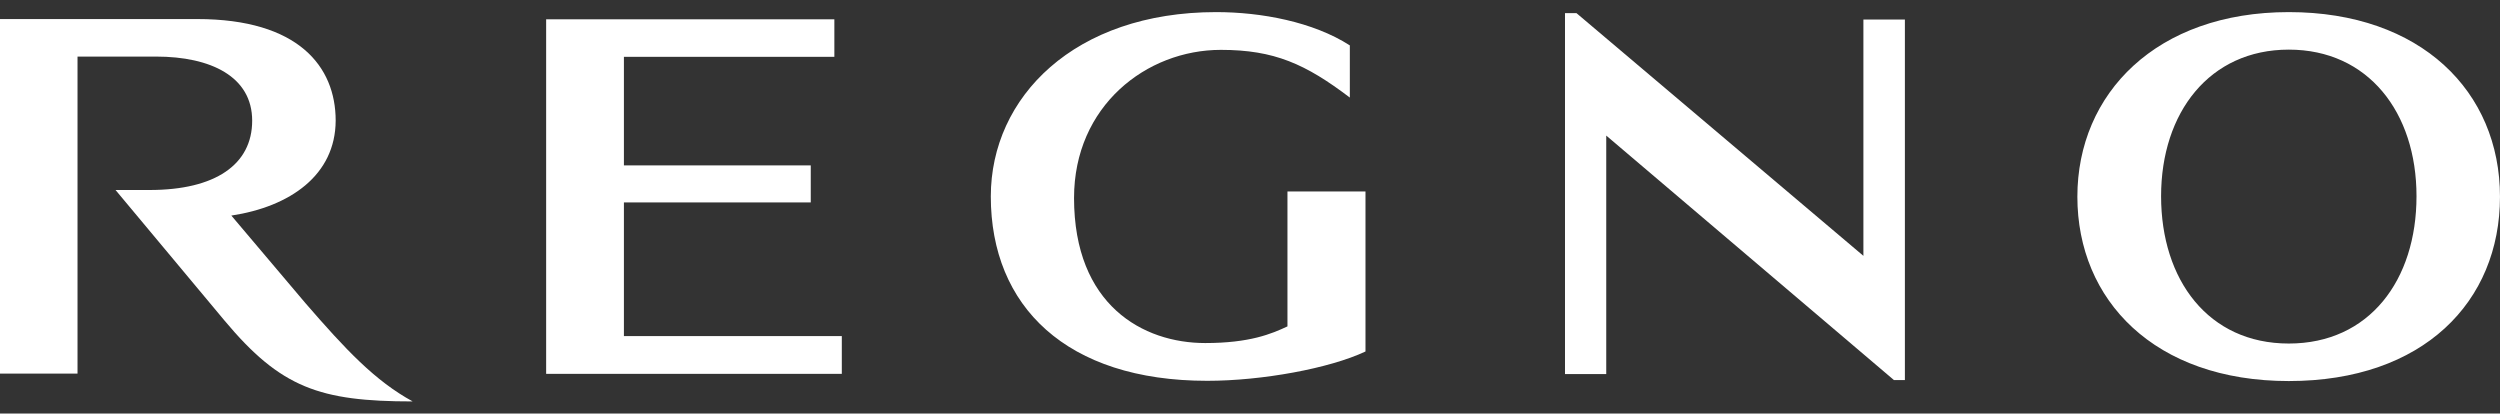
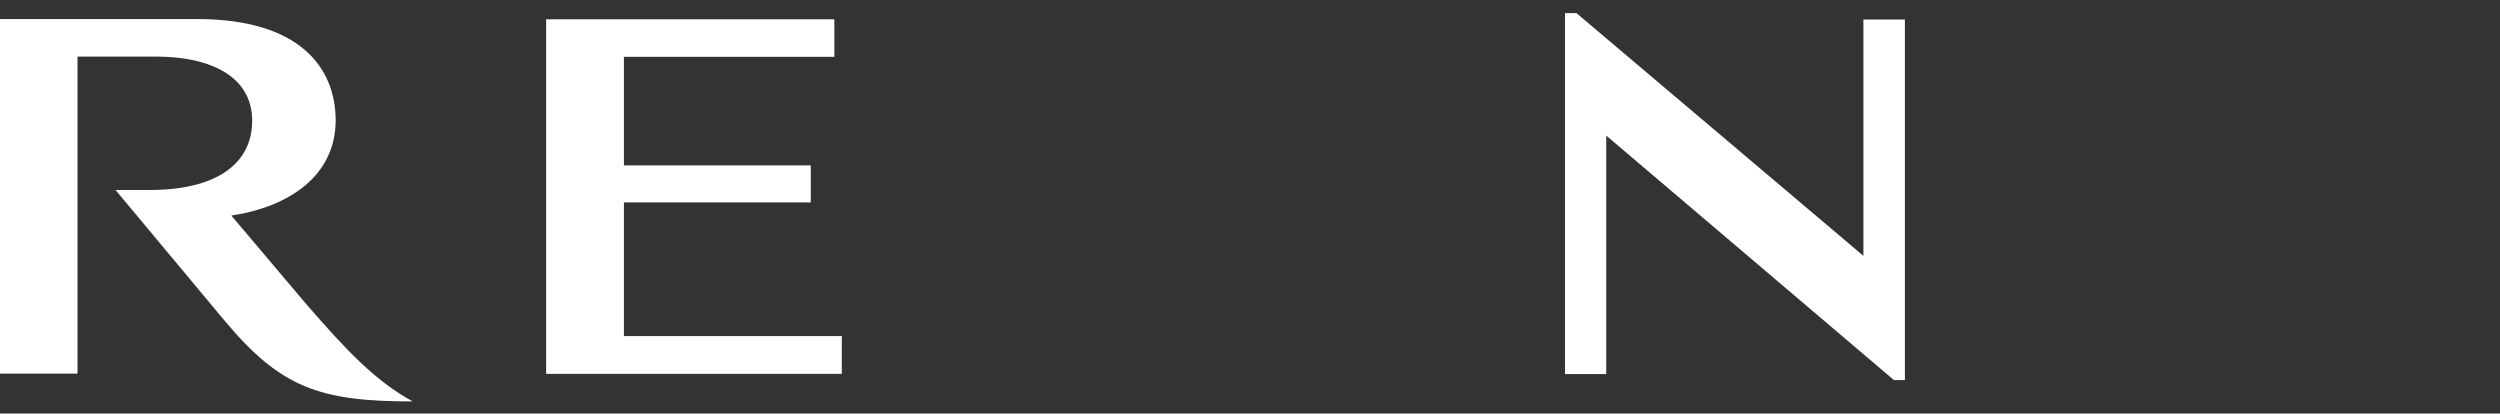
<svg xmlns="http://www.w3.org/2000/svg" width="133" height="22" viewBox="0 0 133 22" fill="none">
  <rect x="0" y="0" width="133" height="22" fill="#333333" stroke="none" />
  <path d="M12.306 11.469C15.439 10.993 17.844 9.315 17.858 6.42C17.858 3.538 15.875 1.014 10.495 1.014H0V19.876H4.124V3.01H8.301C11.222 3.01 13.416 4.08 13.416 6.42C13.416 8.76 11.447 10.108 7.957 10.108H6.146L11.949 17.06C14.936 20.629 16.998 21.356 21.955 21.356C19.946 20.259 18.386 18.594 16.245 16.122L12.319 11.482L12.306 11.469Z" fill="white" />
  <path d="M33.192 10.769H43.132V8.799H33.192V3.023H44.388V1.027H29.055V19.889H44.784V17.88H33.192V10.769Z" fill="white" />
-   <path d="M68.493 17.364C67.647 17.761 66.484 18.25 64.118 18.25C60.814 18.25 57.139 16.241 57.139 10.531C57.139 5.64 60.985 2.653 64.951 2.653C67.793 2.653 69.458 3.406 71.811 5.191V2.415C69.855 1.159 67.092 0.644 64.7 0.644C57.165 0.644 52.711 5.164 52.711 10.451C52.711 16.294 56.729 20.259 64.224 20.259C67.145 20.259 70.74 19.598 72.644 18.699V10.187H68.493V17.364Z" fill="white" />
-   <path d="M121.764 20.272C128.915 20.272 132.999 16.056 132.999 10.465C132.999 4.873 128.796 0.644 121.764 0.644C114.732 0.644 110.516 4.966 110.516 10.465C110.516 15.963 114.613 20.272 121.764 20.272ZM121.764 2.64C125.981 2.64 128.558 5.971 128.558 10.438C128.558 14.906 126.047 18.276 121.764 18.276C117.482 18.276 114.97 14.893 114.97 10.438C114.97 5.984 117.548 2.64 121.764 2.64Z" fill="white" />
  <path d="M99.133 13.611L83.866 0.697H83.258V19.902H85.452V7.213L100.758 20.22H101.34V1.04H99.133V13.611Z" fill="white" />
</svg>